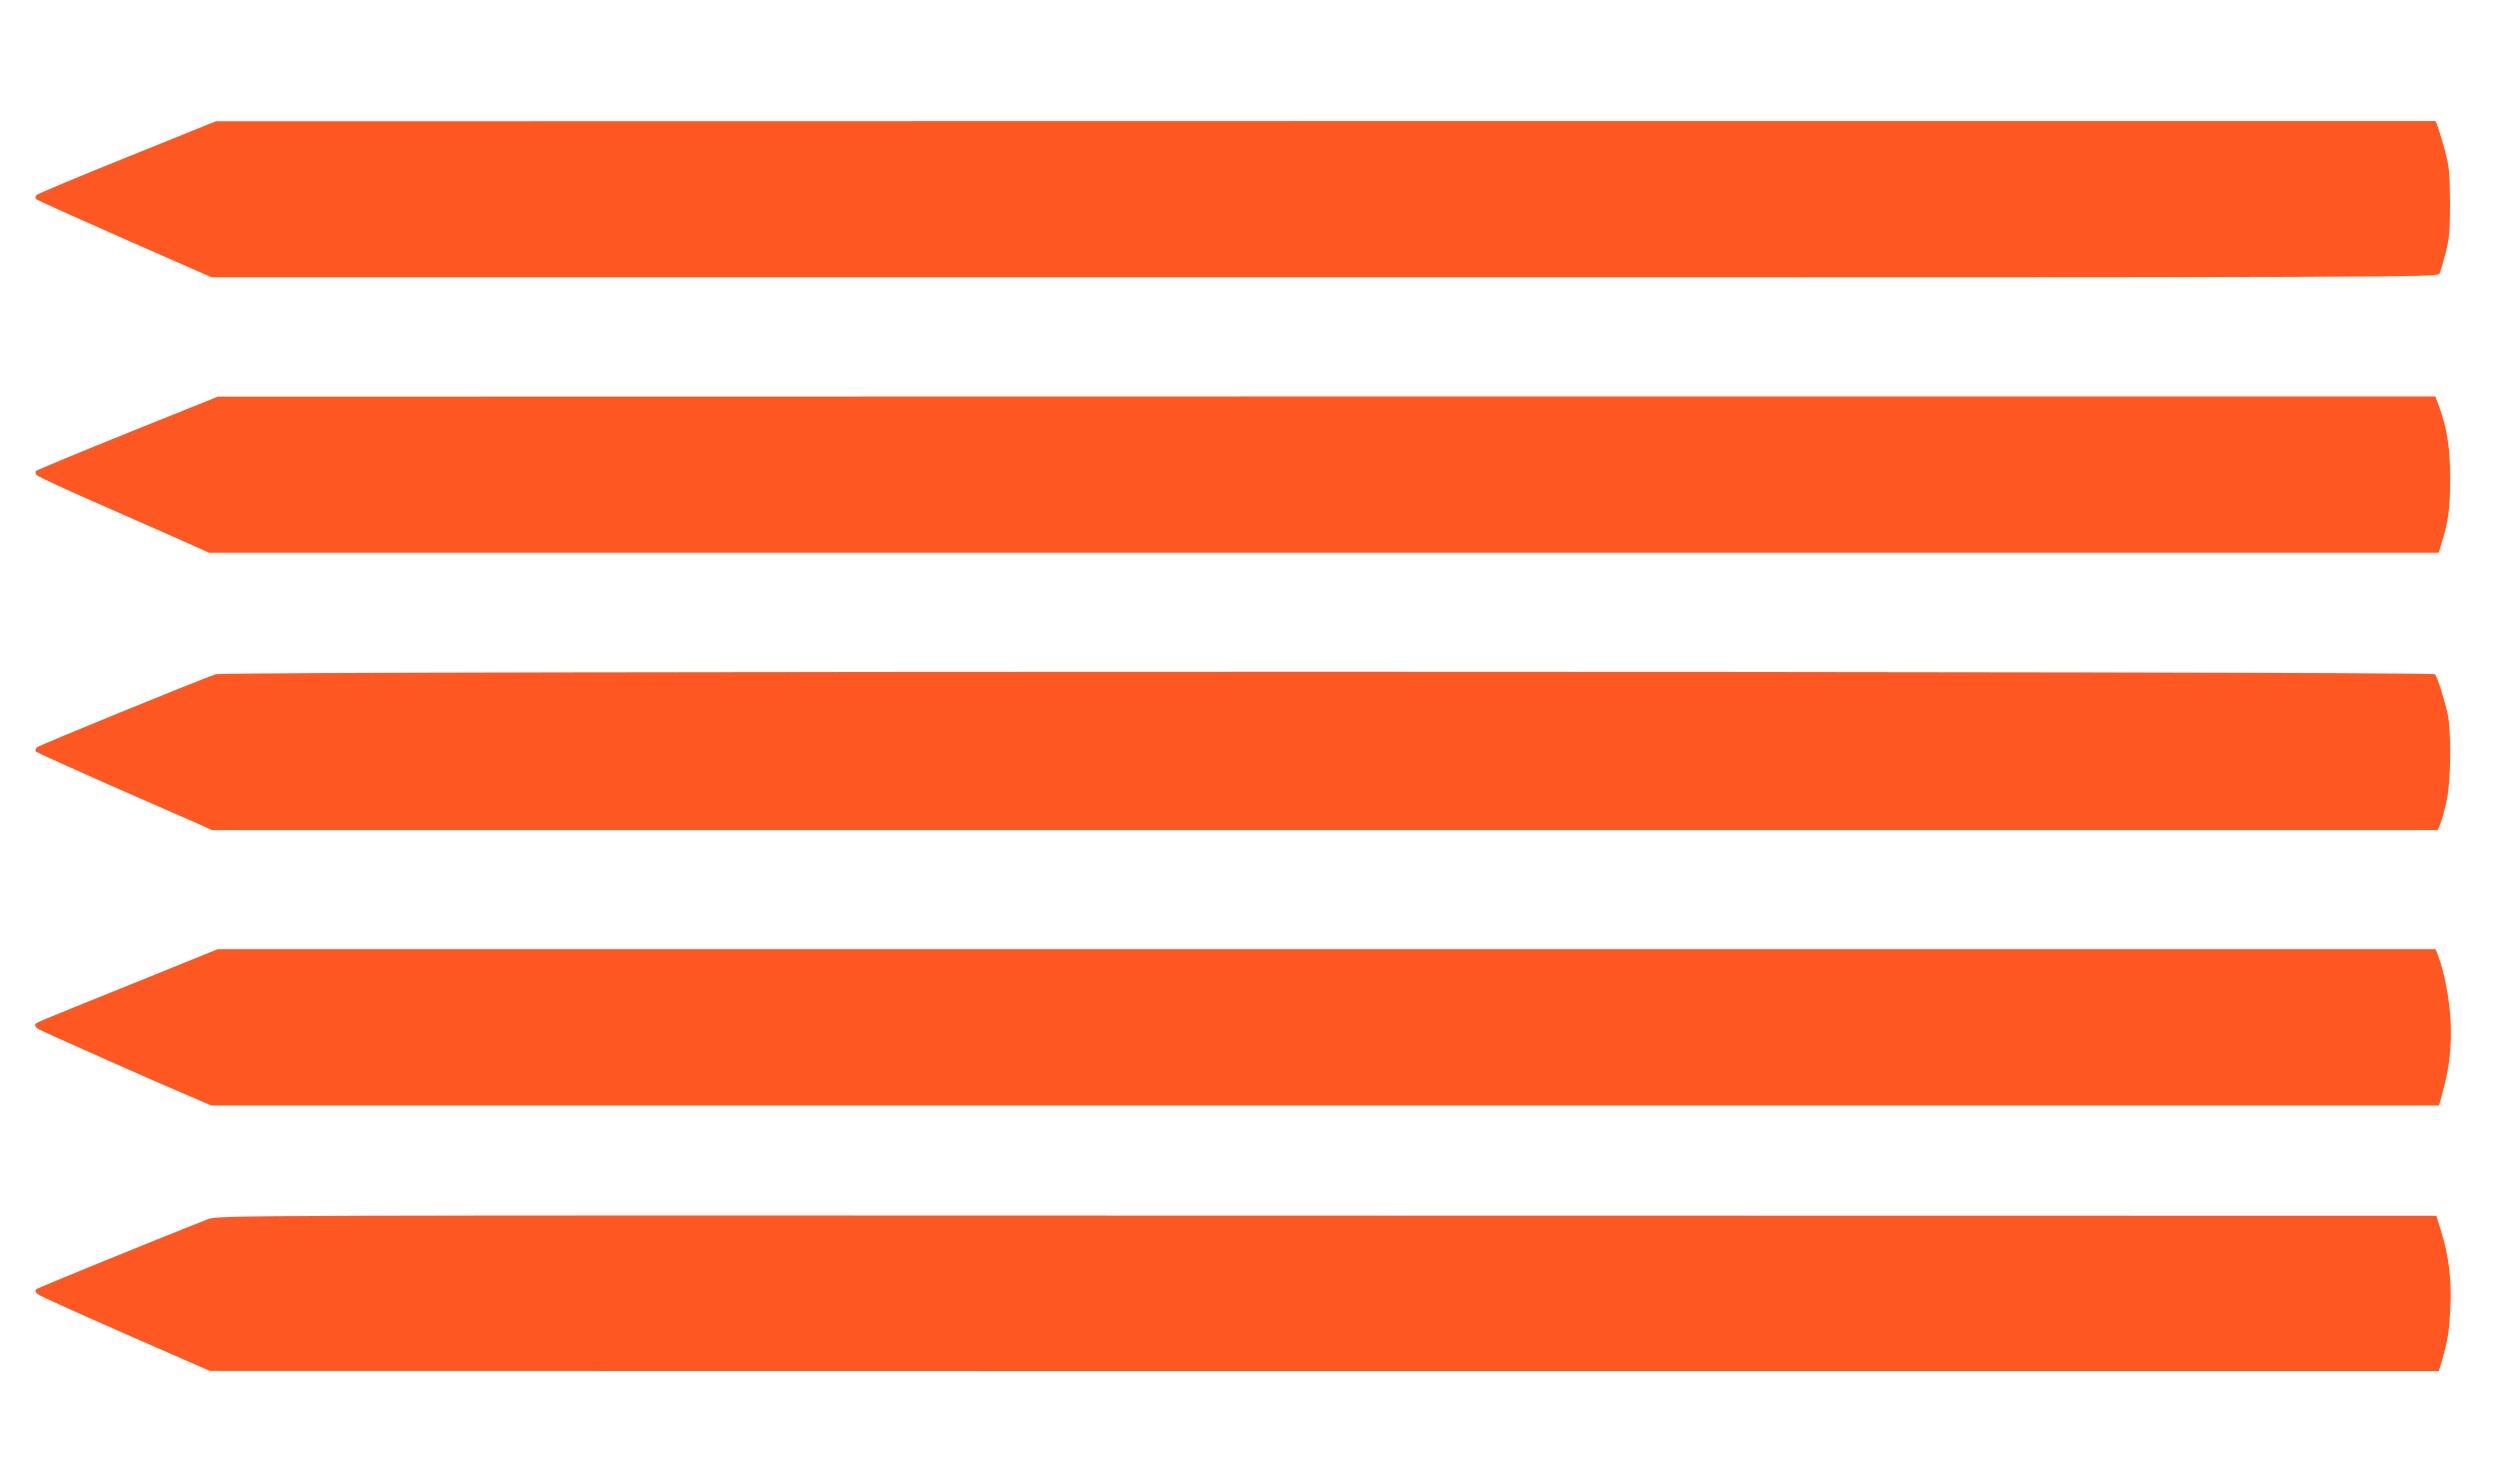
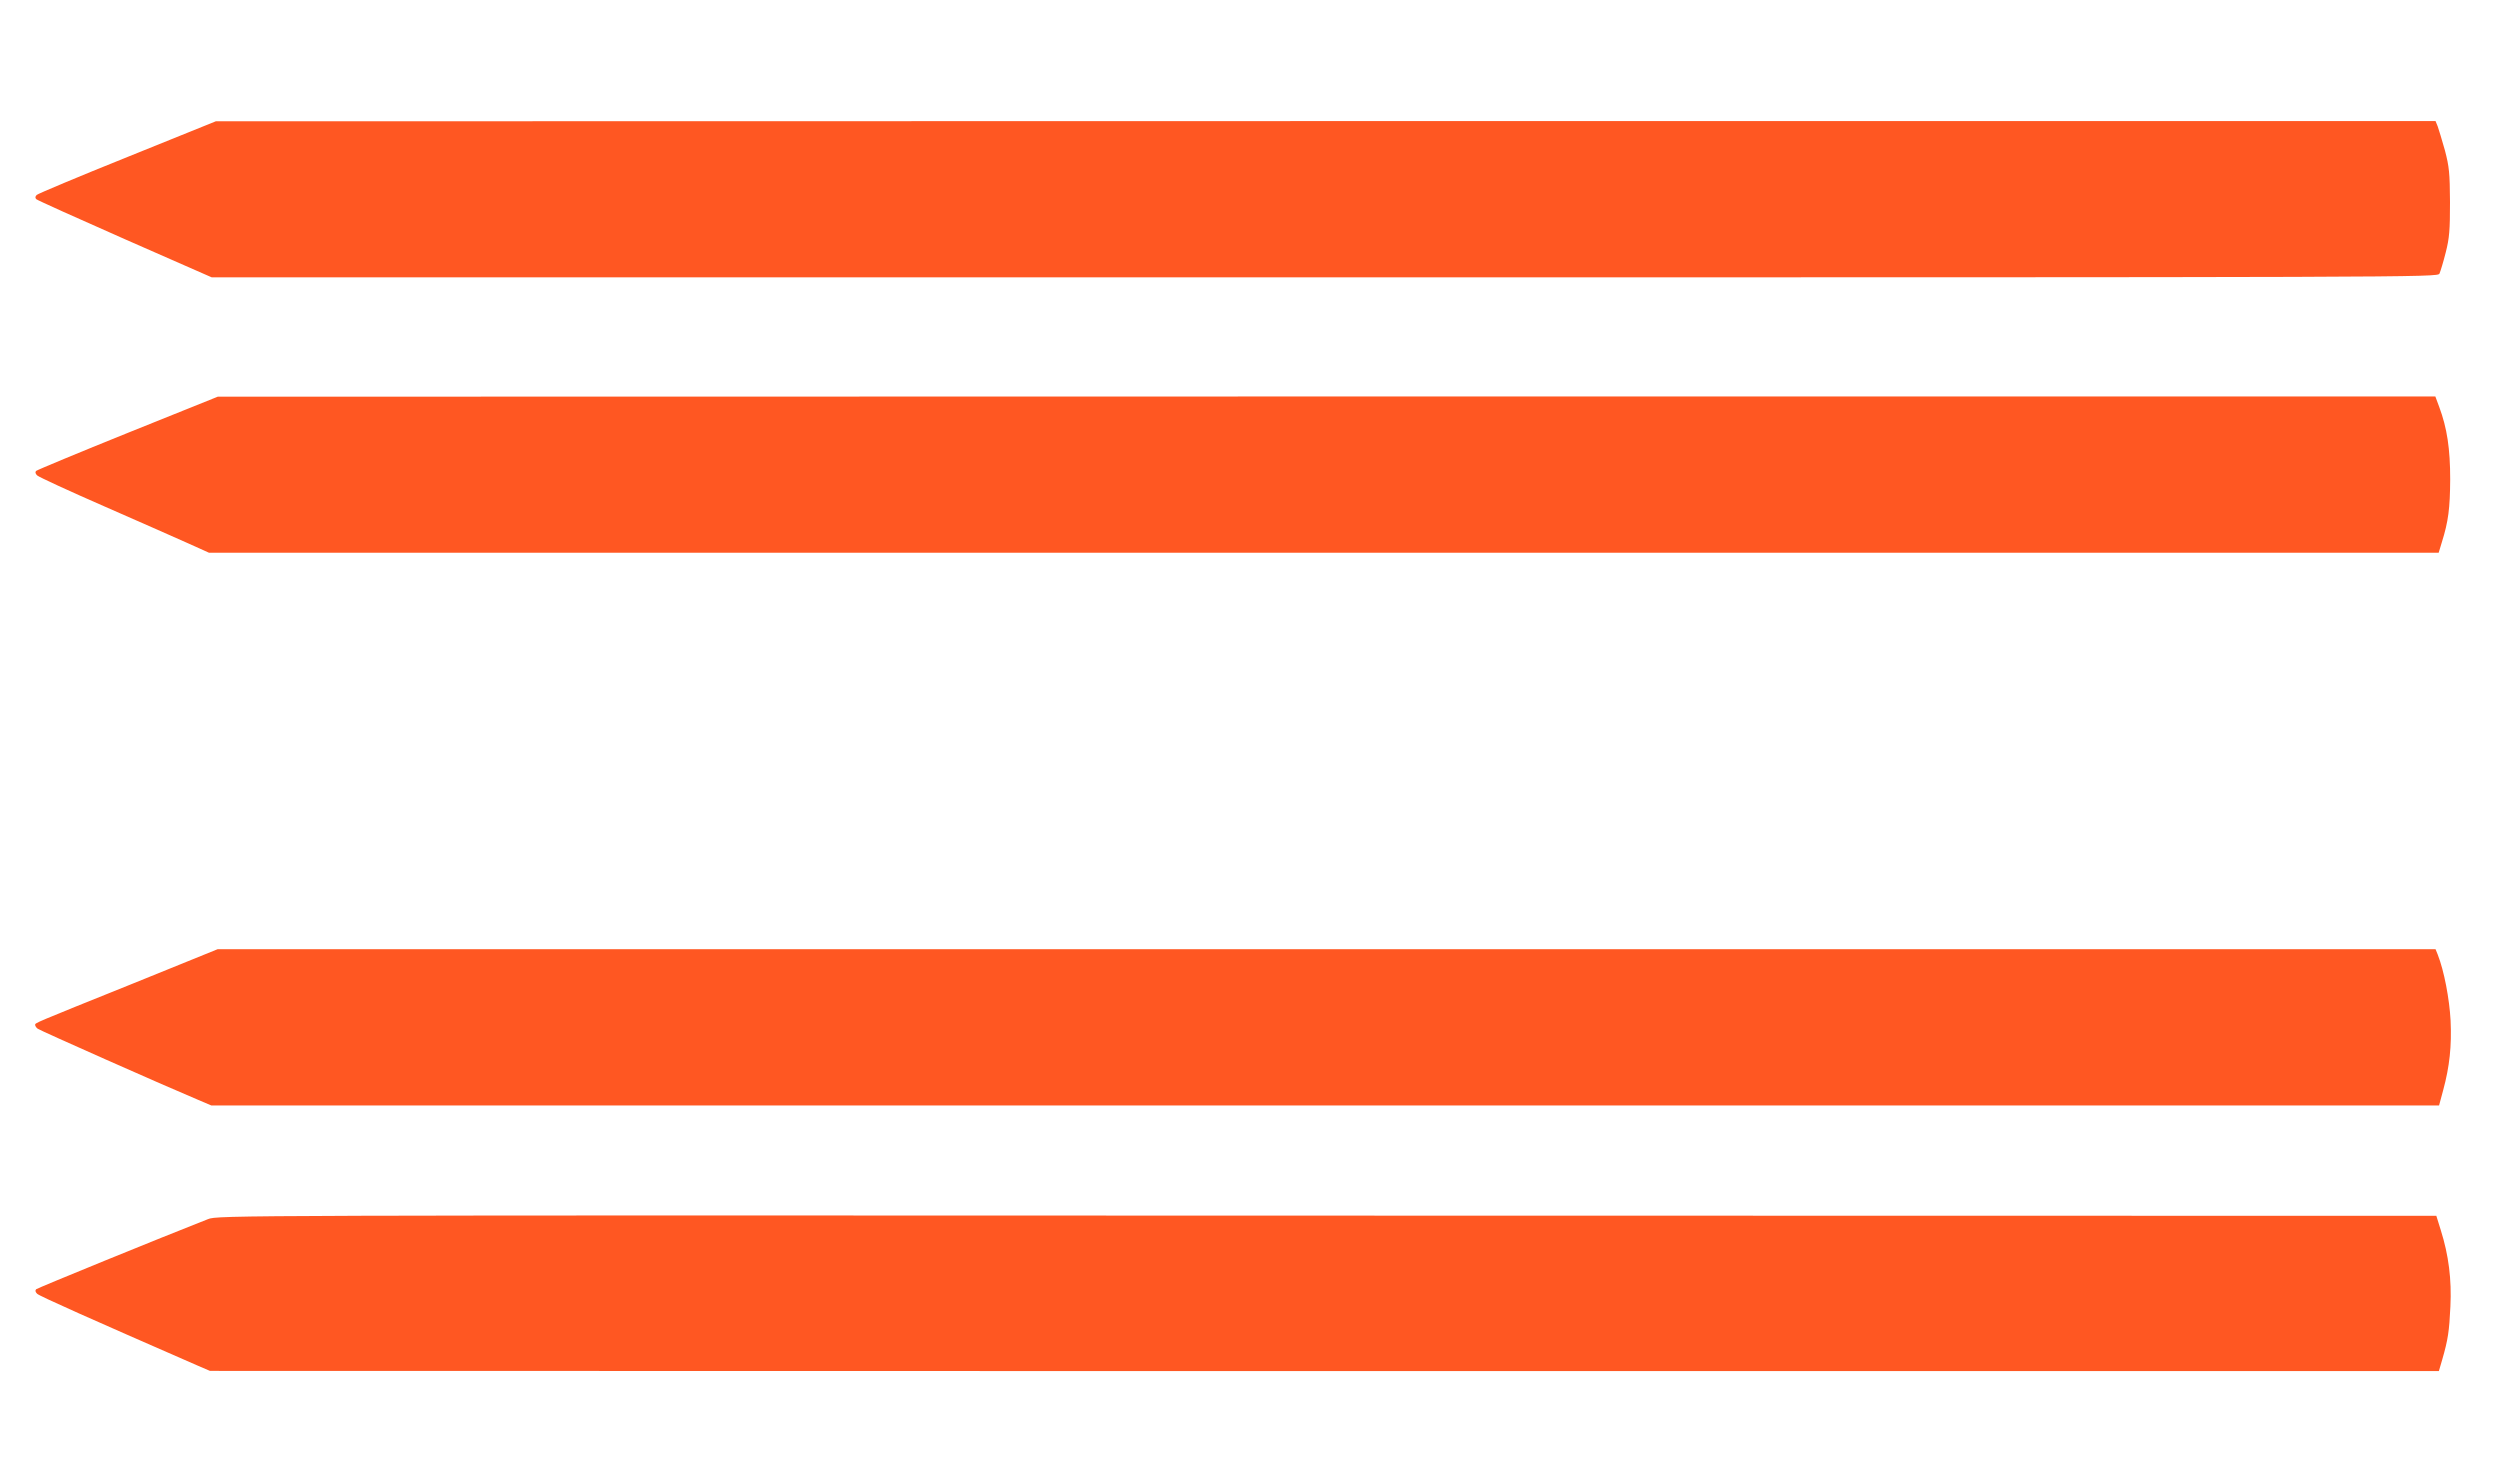
<svg xmlns="http://www.w3.org/2000/svg" version="1.0" width="1280pt" height="746pt" viewBox="0 0 1280 746" preserveAspectRatio="xMidYMid meet">
  <g transform="translate(0,746) scale(0.1,-0.1)" fill="#ff5722" stroke="none">
    <path d="M652 6656 c-249 -100 -458 -188 -464 -194 -8 -8 -9 -15 -2 -22 5 -5 209 -97 454 -205 l444 -195 5698 0 c5633 0 5697 0 5708 19 5 11 20 60 32 108 19 74 22 115 22 258 -1 150 -4 181 -26 265 -15 52 -31 107 -37 123 l-11 27 -5682 0 -5683 -1 -453 -183z" />
    <path d="M655 5244 c-253 -102 -464 -190 -470 -195 -6 -6 -4 -14 5 -23 8 -8 164 -80 345 -159 182 -80 376 -165 433 -191 l102 -46 5708 0 5708 0 16 53 c34 108 42 175 43 322 0 158 -16 263 -56 371 l-20 54 -5677 0 -5677 -1 -460 -185z" />
-     <path d="M1105 4008 c-108 -38 -903 -363 -915 -374 -9 -9 -11 -17 -5 -23 6 -5 177 -82 380 -172 204 -89 404 -177 445 -195 l75 -34 5698 0 5698 0 14 33 c7 18 22 71 32 117 22 102 24 352 5 445 -17 76 -52 186 -65 203 -13 16 -11315 17 -11362 0z" />
    <path d="M685 2426 c-524 -211 -505 -203 -505 -214 0 -5 6 -14 13 -19 11 -9 649 -292 821 -364 l68 -29 5703 0 5703 0 21 78 c33 122 44 226 38 357 -6 111 -33 254 -66 338 l-11 27 -5678 0 -5678 0 -429 -174z" />
    <path d="M1065 1218 c-248 -97 -872 -352 -880 -359 -6 -6 -4 -14 5 -23 12 -12 277 -130 820 -367 l65 -28 5706 -1 5706 0 17 58 c30 104 36 146 42 272 7 139 -9 264 -49 391 l-23 74 -5679 1 c-5619 2 -5681 2 -5730 -18z" />
  </g>
</svg>